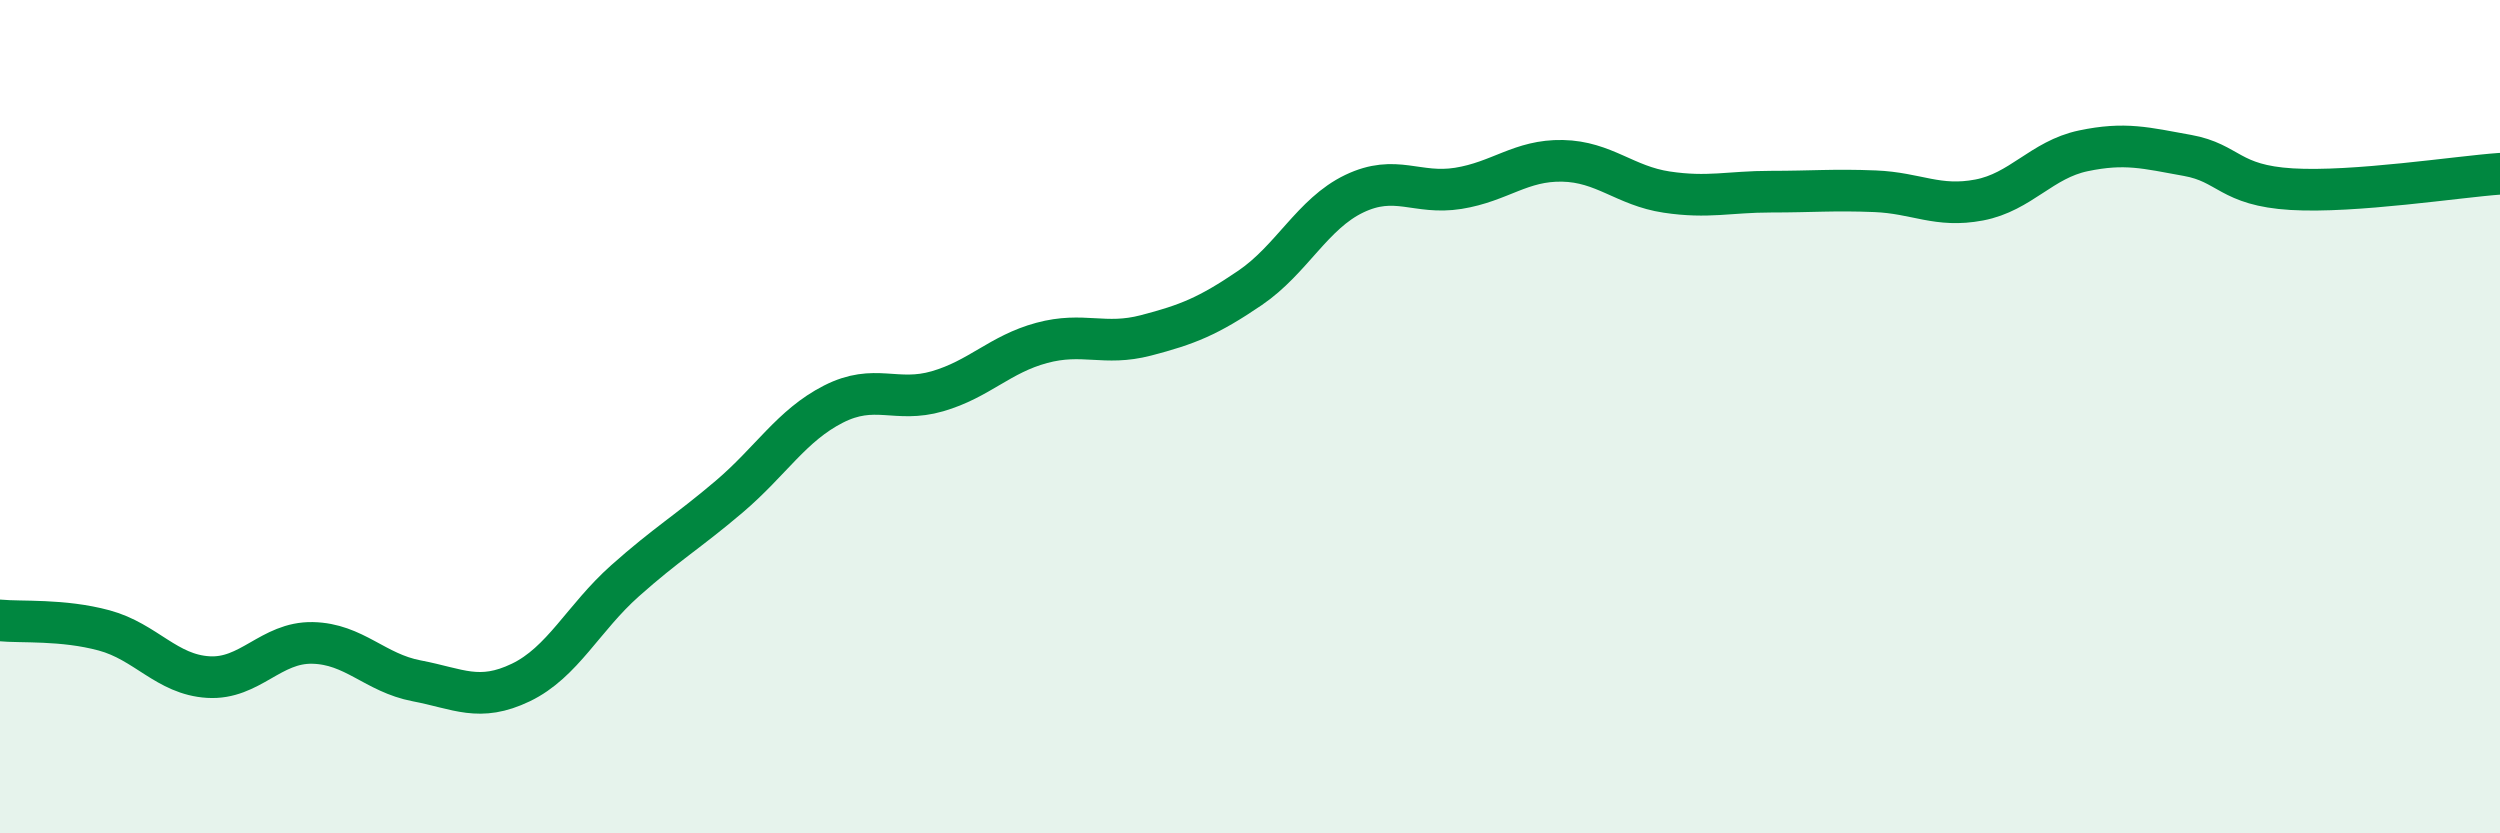
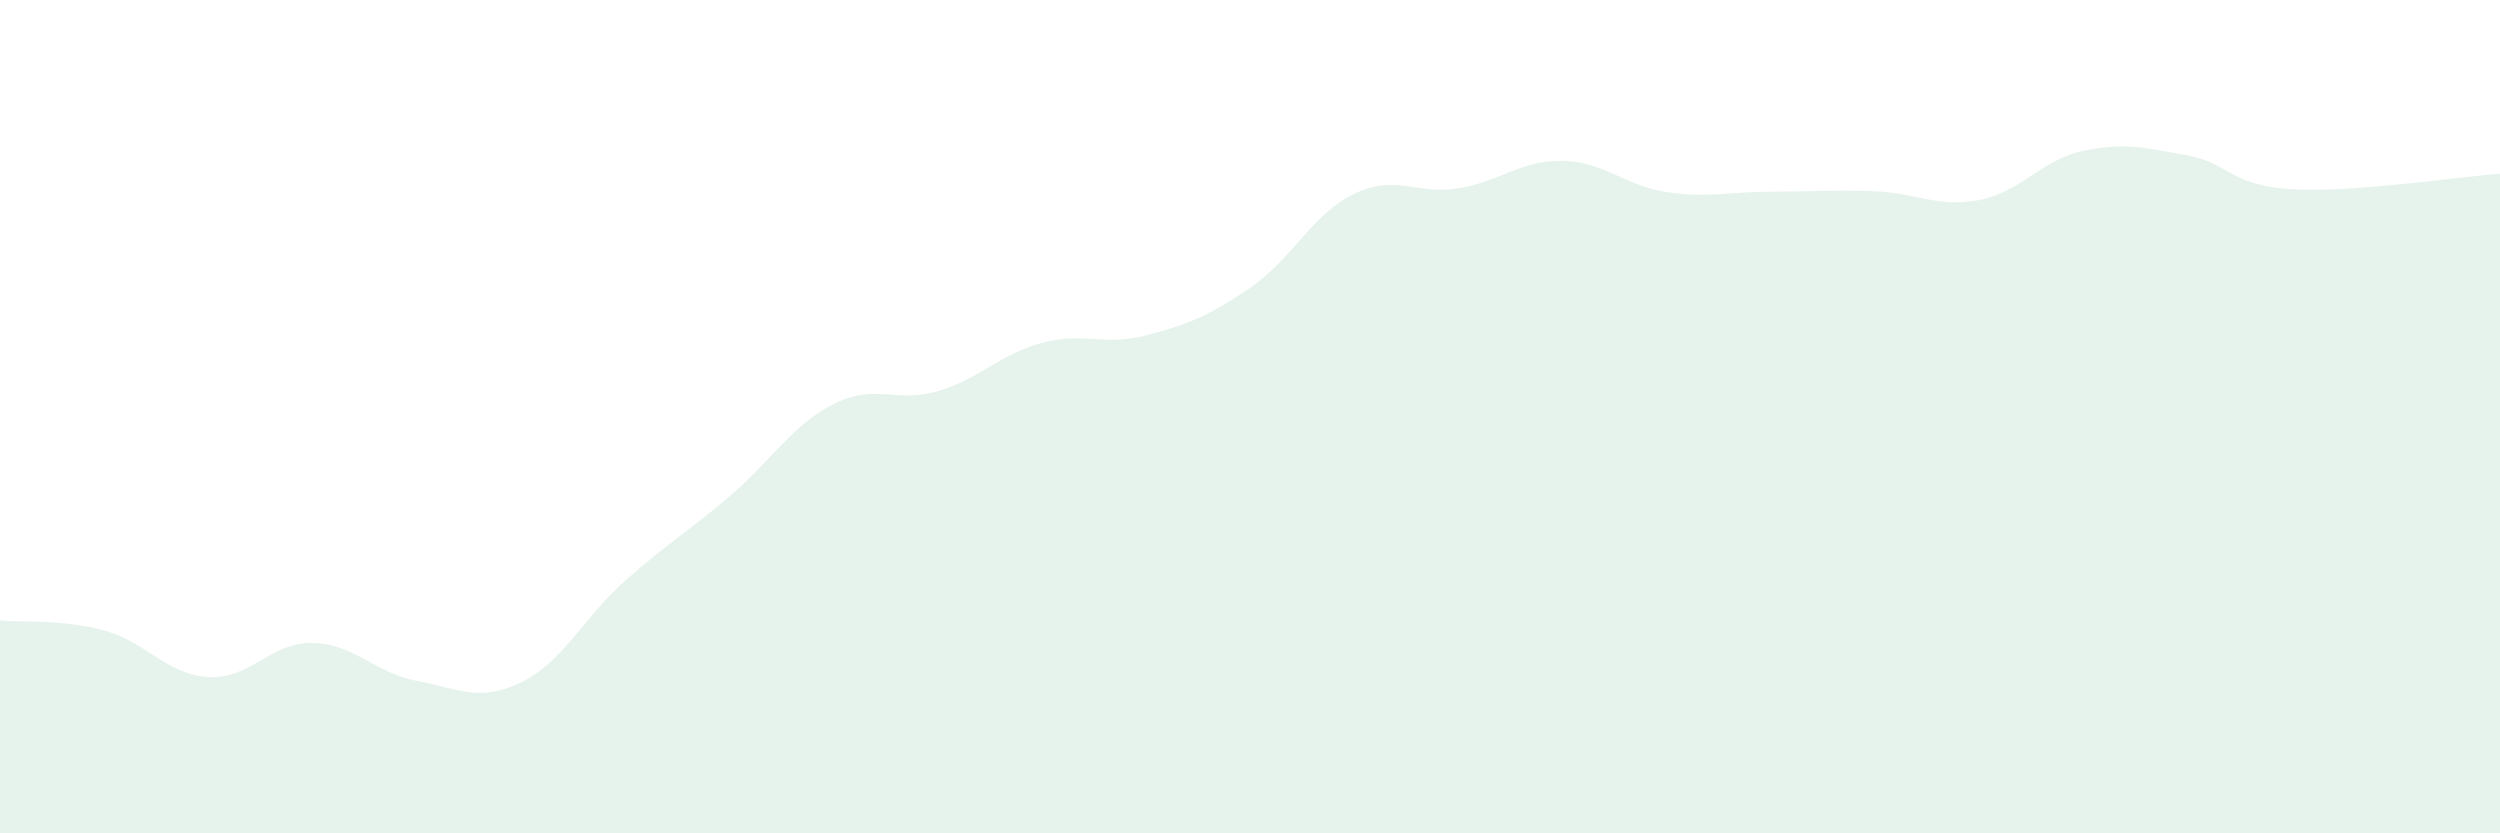
<svg xmlns="http://www.w3.org/2000/svg" width="60" height="20" viewBox="0 0 60 20">
  <path d="M 0,14.89 C 0.5,14.94 1.5,14.86 2.5,15.13 C 3.5,15.4 4,16.19 5,16.25 C 6,16.31 6.5,15.41 7.5,15.43 C 8.5,15.45 9,16.15 10,16.34 C 11,16.53 11.5,16.86 12.5,16.38 C 13.5,15.9 14,14.83 15,13.94 C 16,13.05 16.5,12.77 17.5,11.92 C 18.5,11.07 19,10.21 20,9.7 C 21,9.19 21.5,9.68 22.5,9.39 C 23.5,9.1 24,8.5 25,8.23 C 26,7.96 26.5,8.31 27.5,8.05 C 28.5,7.79 29,7.59 30,6.91 C 31,6.23 31.5,5.13 32.5,4.65 C 33.5,4.17 34,4.68 35,4.52 C 36,4.36 36.5,3.84 37.5,3.86 C 38.5,3.88 39,4.46 40,4.61 C 41,4.76 41.5,4.6 42.5,4.6 C 43.5,4.6 44,4.55 45,4.59 C 46,4.63 46.5,4.99 47.5,4.8 C 48.5,4.61 49,3.83 50,3.62 C 51,3.41 51.5,3.55 52.5,3.73 C 53.5,3.91 53.5,4.45 55,4.54 C 56.5,4.63 59,4.24 60,4.17L60 20L0 20Z" fill="#008740" opacity="0.1" stroke-linecap="round" stroke-linejoin="round" />
-   <path d="M 0,14.89 C 0.5,14.94 1.5,14.86 2.5,15.13 C 3.5,15.4 4,16.19 5,16.25 C 6,16.31 6.5,15.41 7.5,15.43 C 8.5,15.45 9,16.15 10,16.34 C 11,16.53 11.5,16.86 12.5,16.38 C 13.5,15.9 14,14.83 15,13.94 C 16,13.05 16.5,12.77 17.5,11.92 C 18.5,11.07 19,10.21 20,9.7 C 21,9.19 21.5,9.68 22.5,9.39 C 23.5,9.1 24,8.5 25,8.23 C 26,7.96 26.5,8.31 27.5,8.05 C 28.5,7.79 29,7.59 30,6.91 C 31,6.23 31.5,5.13 32.5,4.65 C 33.5,4.17 34,4.68 35,4.52 C 36,4.36 36.5,3.84 37.5,3.86 C 38.5,3.88 39,4.46 40,4.61 C 41,4.76 41.5,4.6 42.5,4.6 C 43.5,4.6 44,4.55 45,4.59 C 46,4.63 46.5,4.99 47.5,4.8 C 48.5,4.61 49,3.83 50,3.62 C 51,3.41 51.5,3.55 52.5,3.73 C 53.5,3.91 53.5,4.45 55,4.54 C 56.5,4.63 59,4.24 60,4.17" stroke="#008740" stroke-width="1" fill="none" stroke-linecap="round" stroke-linejoin="round" />
</svg>